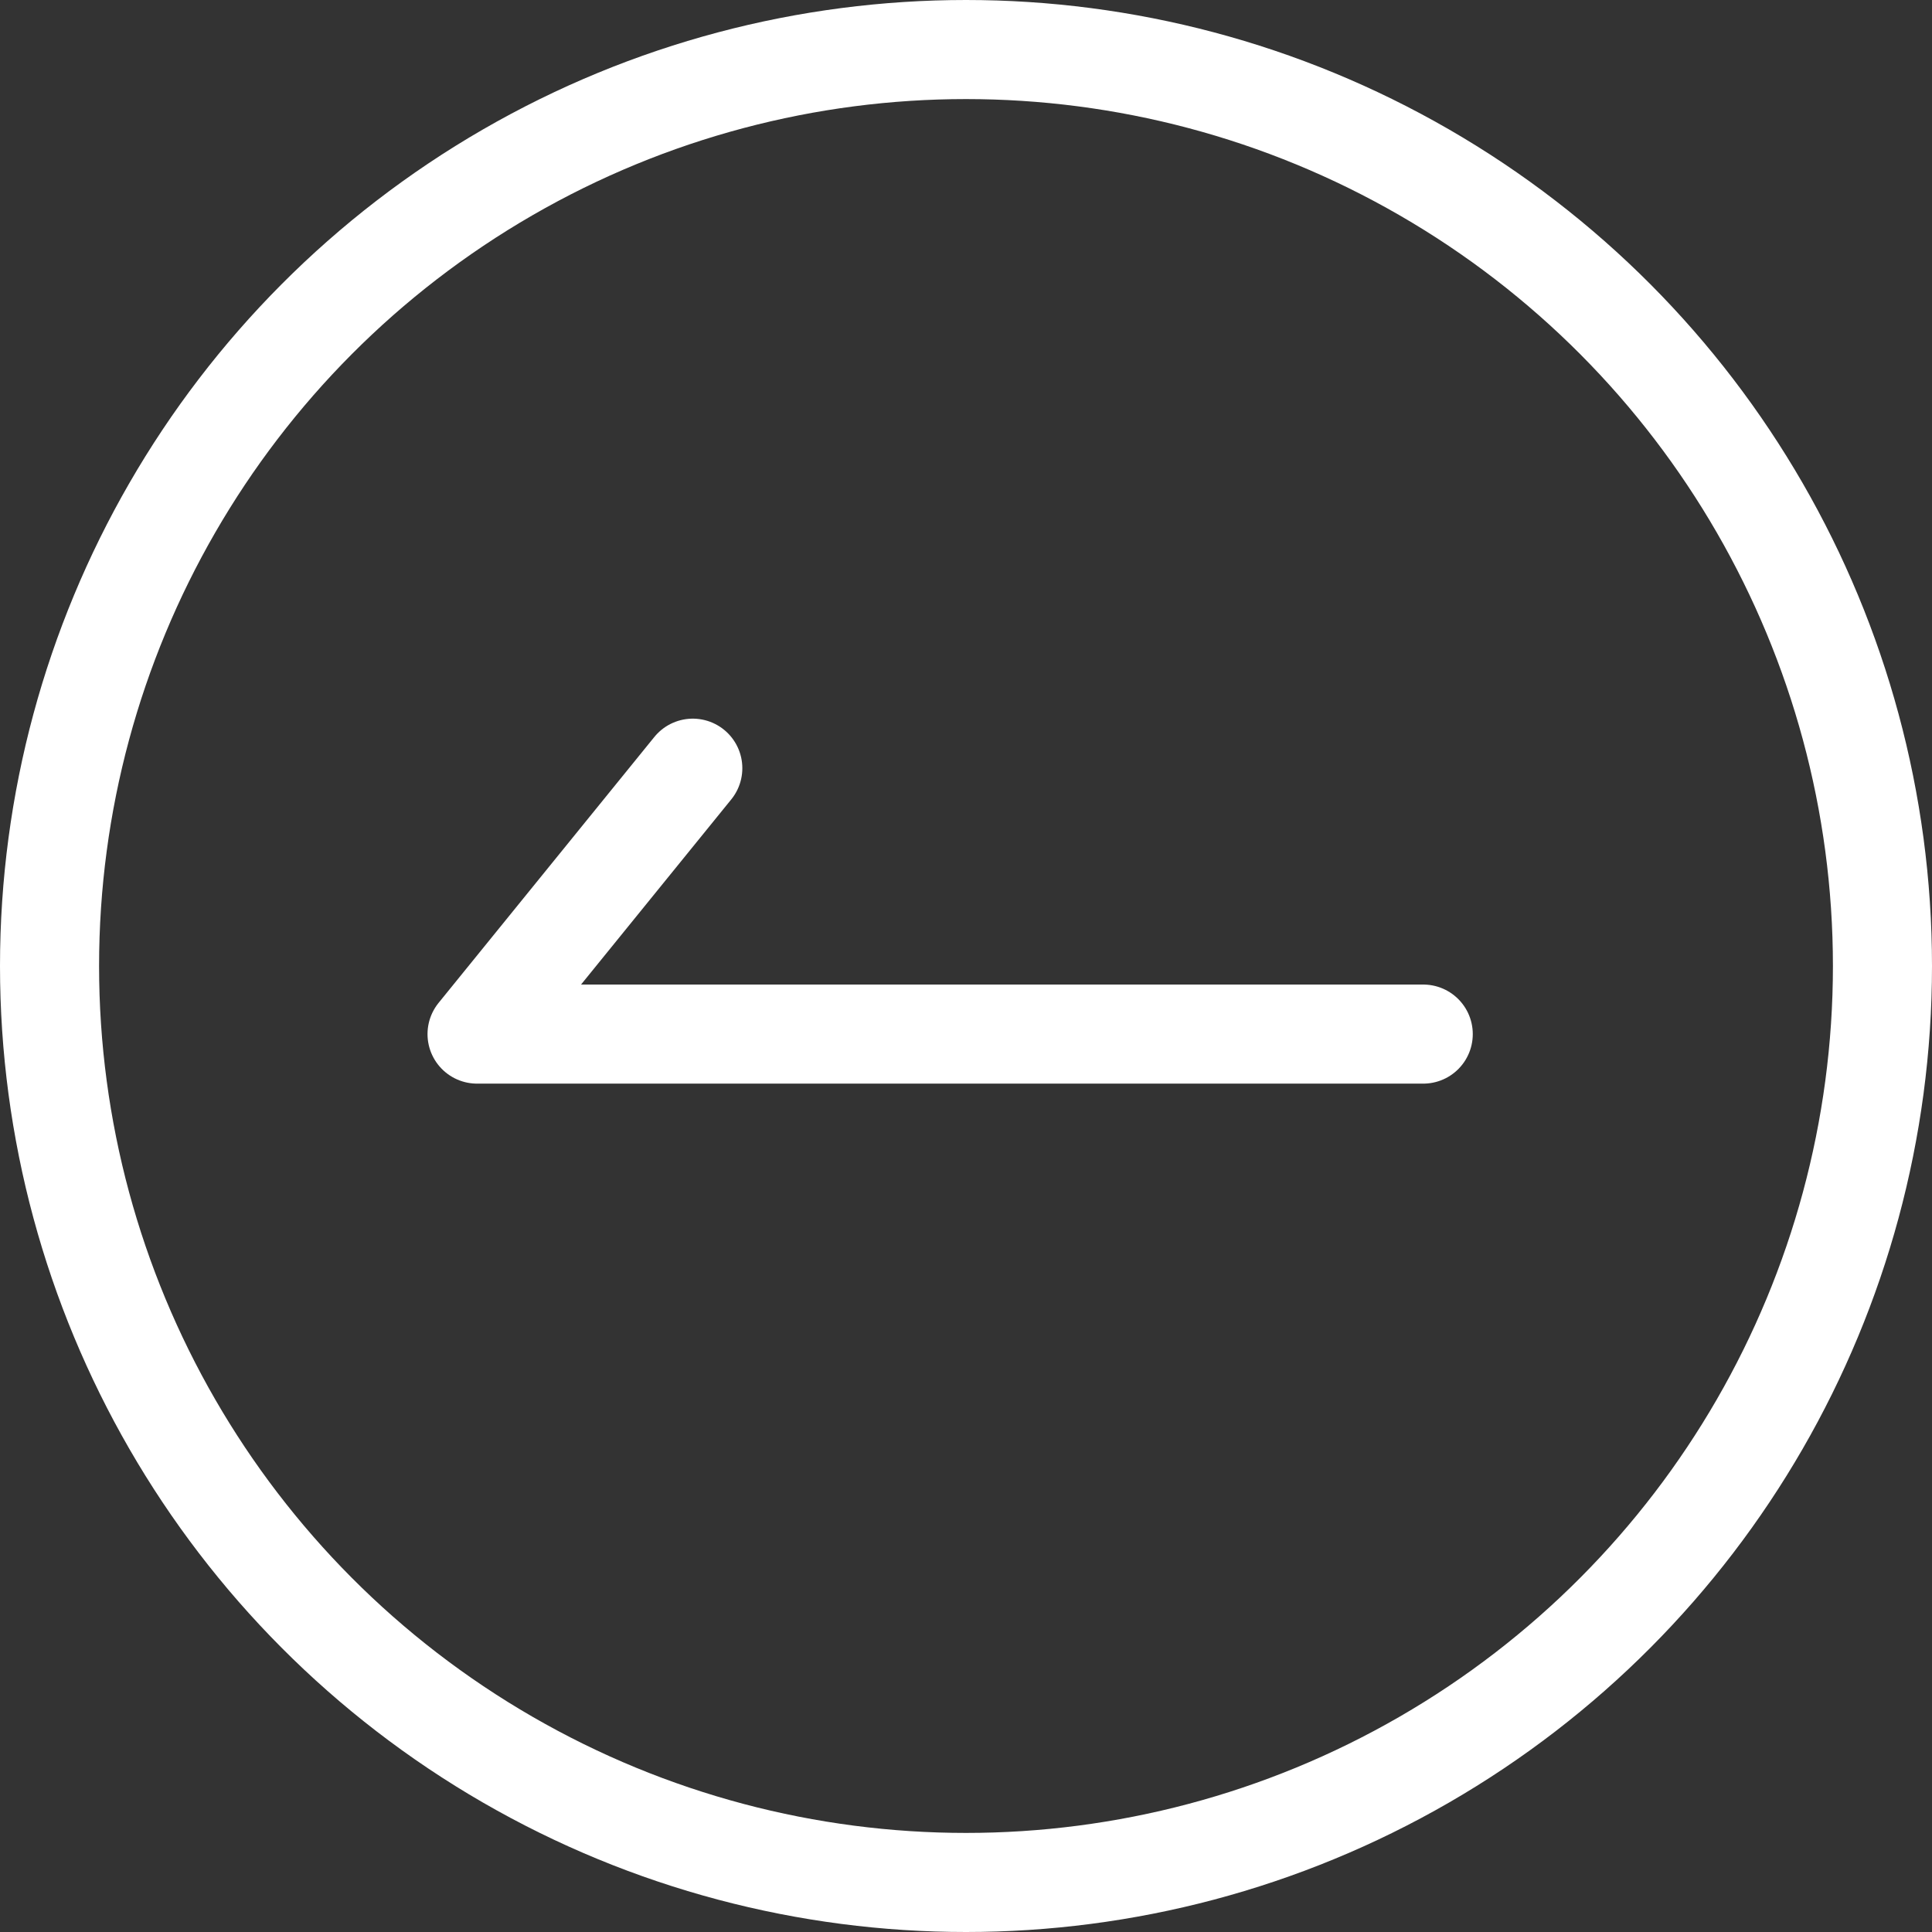
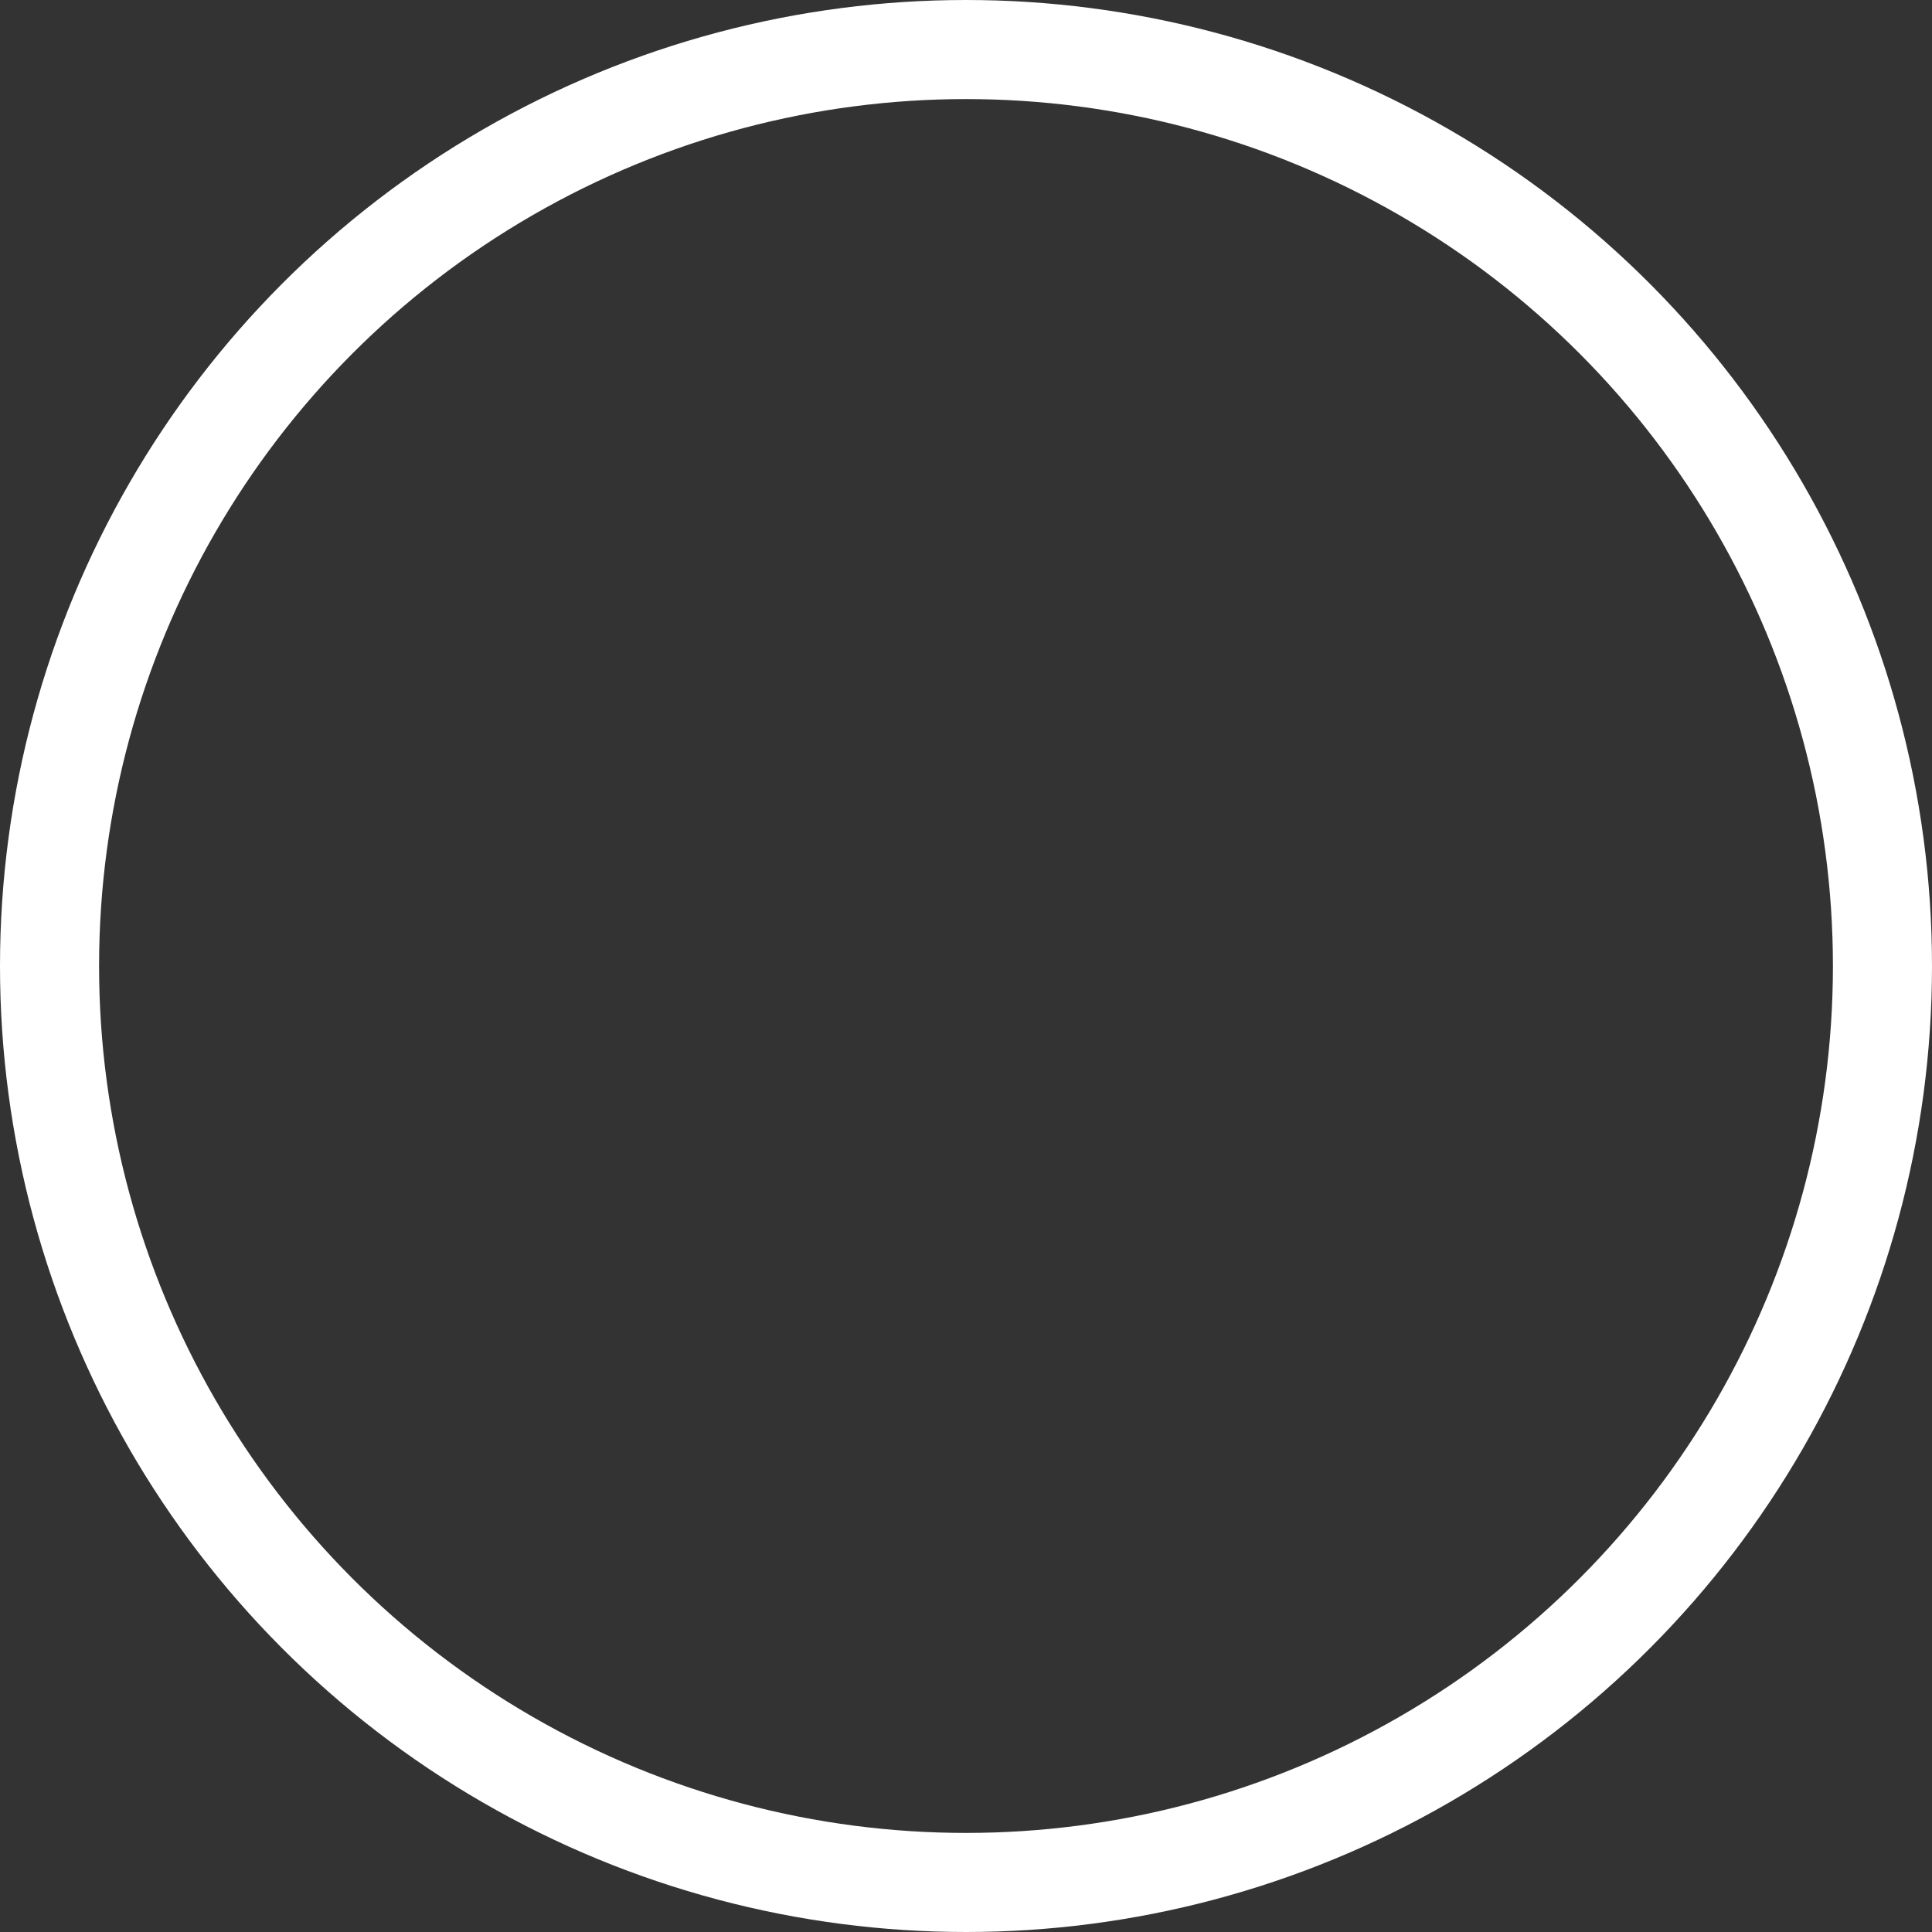
<svg xmlns="http://www.w3.org/2000/svg" id="グループ_420" data-name="グループ 420" width="78" height="78" viewBox="0 0 78 78">
  <rect x="0" y="0" width="78" height="78" fill="#333333" stroke="none" />
  <g id="楕円形_21" data-name="楕円形 21" fill="none" stroke="#fff" stroke-width="4">
-     <circle cx="39" cy="39" r="39" stroke="none" />
    <circle cx="39" cy="39" r="37" fill="none" />
  </g>
-   <path id="パス_439" data-name="パス 439" d="M-14509.294,1713.067l-8.71,10.735h38.2" transform="translate(14537.264 -1682.053)" fill="none" stroke="#fff" stroke-linecap="round" stroke-linejoin="round" stroke-width="4" />
</svg>